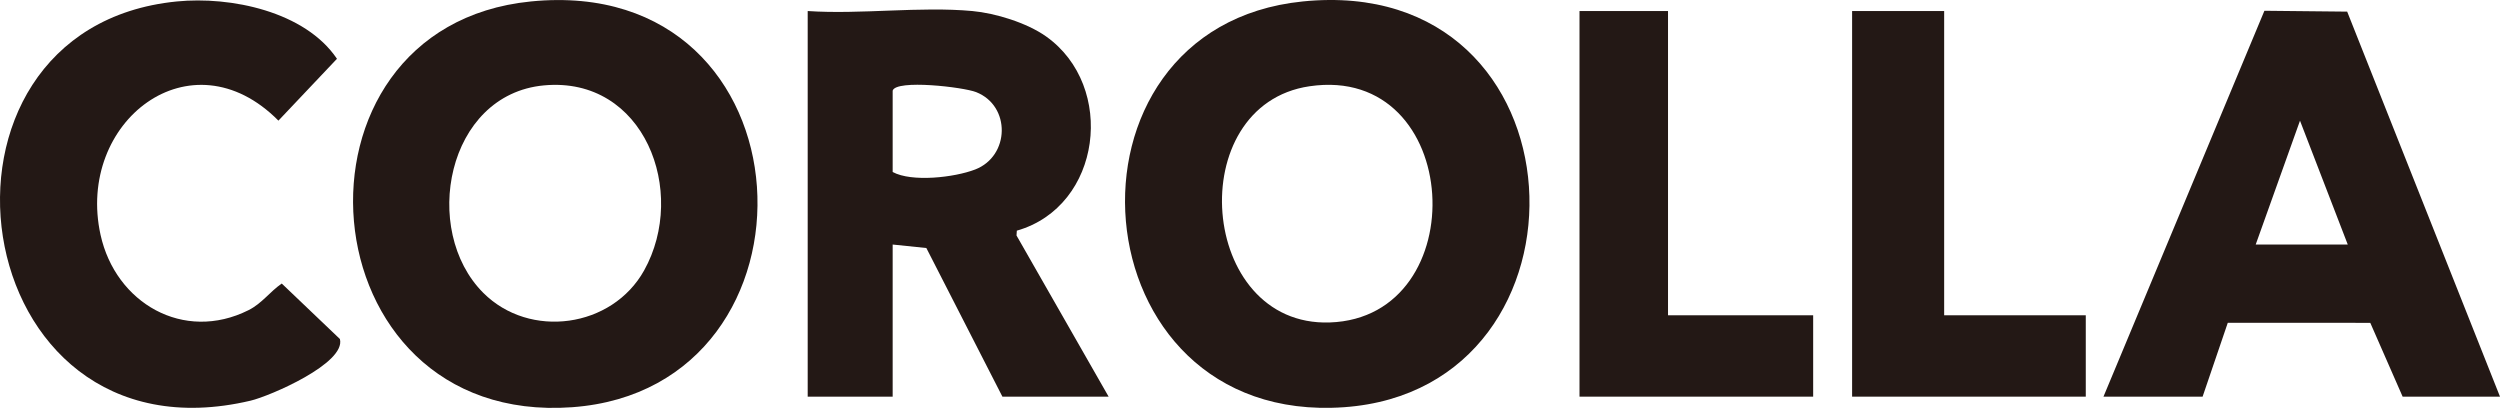
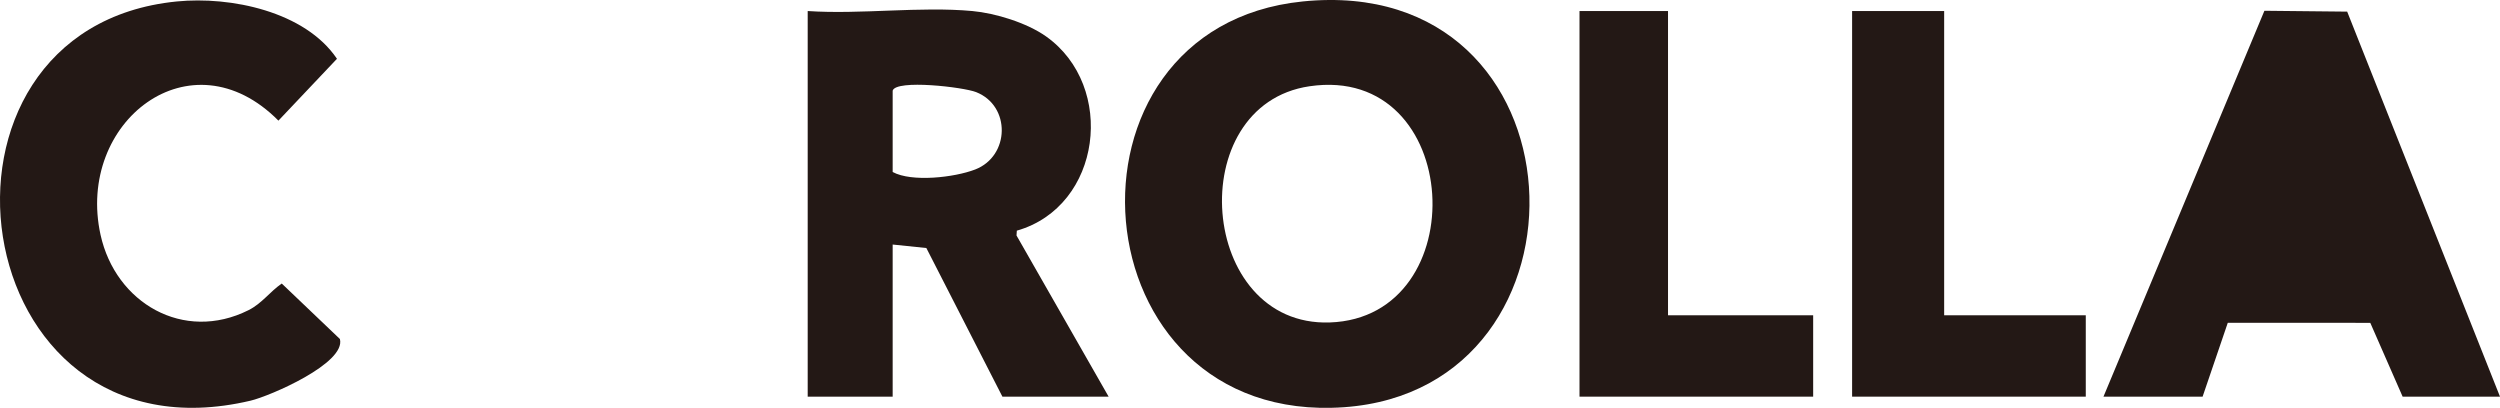
<svg xmlns="http://www.w3.org/2000/svg" id="_レイヤー_2" width="354.895" height="57.906" viewBox="0 0 354.895 57.906">
  <defs>
    <style>.cls-1{fill:#231815;stroke-width:0px;}</style>
  </defs>
  <g id="_レイヤー_2-2">
    <path class="cls-1" d="m25.096.207c7.638-.757,18.204,1.411,22.738,8.139l-8.31,8.78c-12.438-12.546-28.772.185-25.253,16.204,2.128,9.687,11.792,15.314,21.008,10.701,1.915-.959,3.045-2.634,4.719-3.779l8.254,7.874c.892,3.437-9.919,8.1-12.68,8.752C-5.428,66.559-13.701,4.052,25.096.207Z" />
    <polygon class="cls-1" points="275.989 1.567 275.989 44.757 296.092 44.757 296.092 56.308 262.922 56.308 262.922 1.567 275.989 1.567" />
    <polygon class="cls-1" points="236.788 1.567 236.788 44.757 257.393 44.757 257.393 56.308 224.223 56.308 224.223 1.567 236.788 1.567" />
    <path class="cls-1" d="m184.918.207c-36.481,3.704-32.379,60.301,5.876,57.6,37.094-2.619,34.865-61.736-5.876-57.6Zm3.845,45.569c-18.648.622-21-30.871-2.856-33.532,21.883-3.209,23.577,32.841,2.856,33.532Z" />
-     <path class="cls-1" d="m75.354.207c-36.538,3.643-32.378,60.382,5.875,57.6C118.371,55.106,115.974-3.842,75.354.207Zm16.089,38.175c-4.549,8.172-16.239,9.794-22.844,3.185-8.867-8.874-5.22-28.163,8.622-29.446,14.25-1.321,20.434,15.1,14.222,26.261Z" />
    <path class="cls-1" d="m144.303,33.429l.044-.685c12.073-3.455,14.135-20.501,4.149-27.575-2.724-1.929-7.177-3.301-10.467-3.603-7.437-.683-15.83.507-23.37,0v54.742h12.062v-21.595l4.782.495,10.798,21.101h15.077l-13.076-22.879Zm-5.875-9.367c-2.948,1.136-8.995,1.827-11.707.355v-11.551c.501-1.622,10.046-.502,11.851.211,4.949,1.955,4.791,9.083-.144,10.985Z" />
-     <path class="cls-1" d="m333.201,1.651l-11.749-.122-22.847,54.779h14.072l3.575-10.487,20.229.009,4.592,10.478h13.821L333.201,1.651Zm-12.985,33.062l6.287-17.581,6.78,17.581h-13.067Z" />
+     <path class="cls-1" d="m333.201,1.651l-11.749-.122-22.847,54.779h14.072l3.575-10.487,20.229.009,4.592,10.478h13.821L333.201,1.651Zm-12.985,33.062h-13.067Z" />
  </g>
</svg>